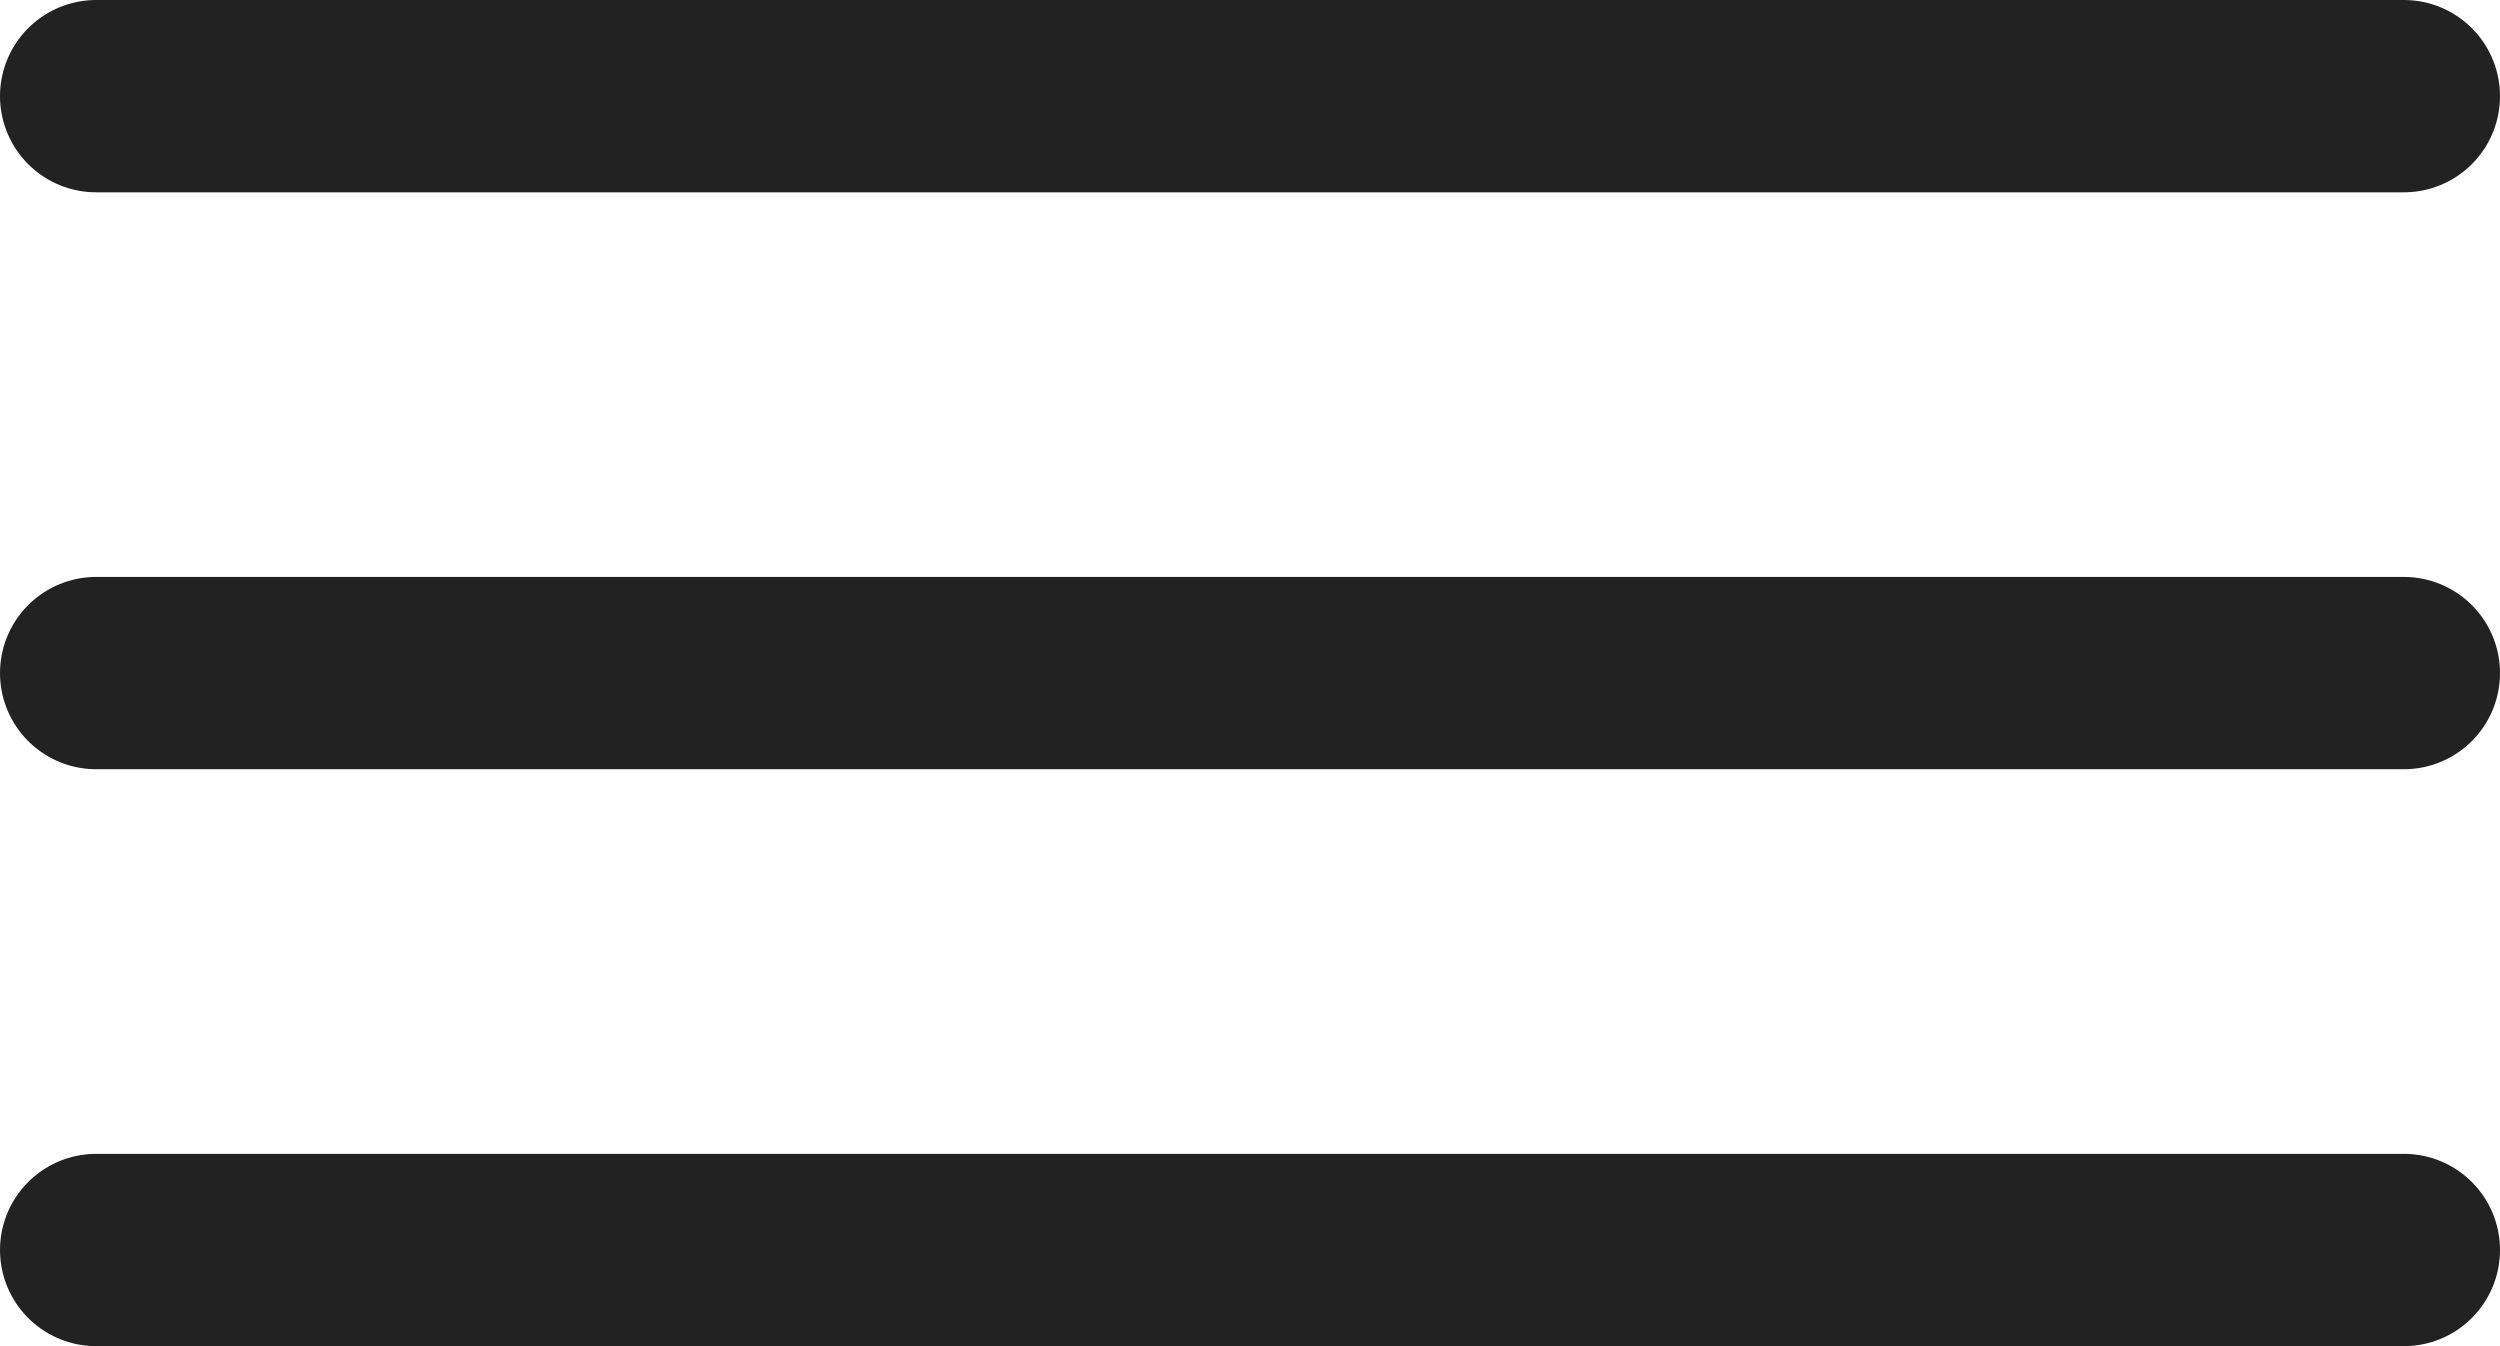
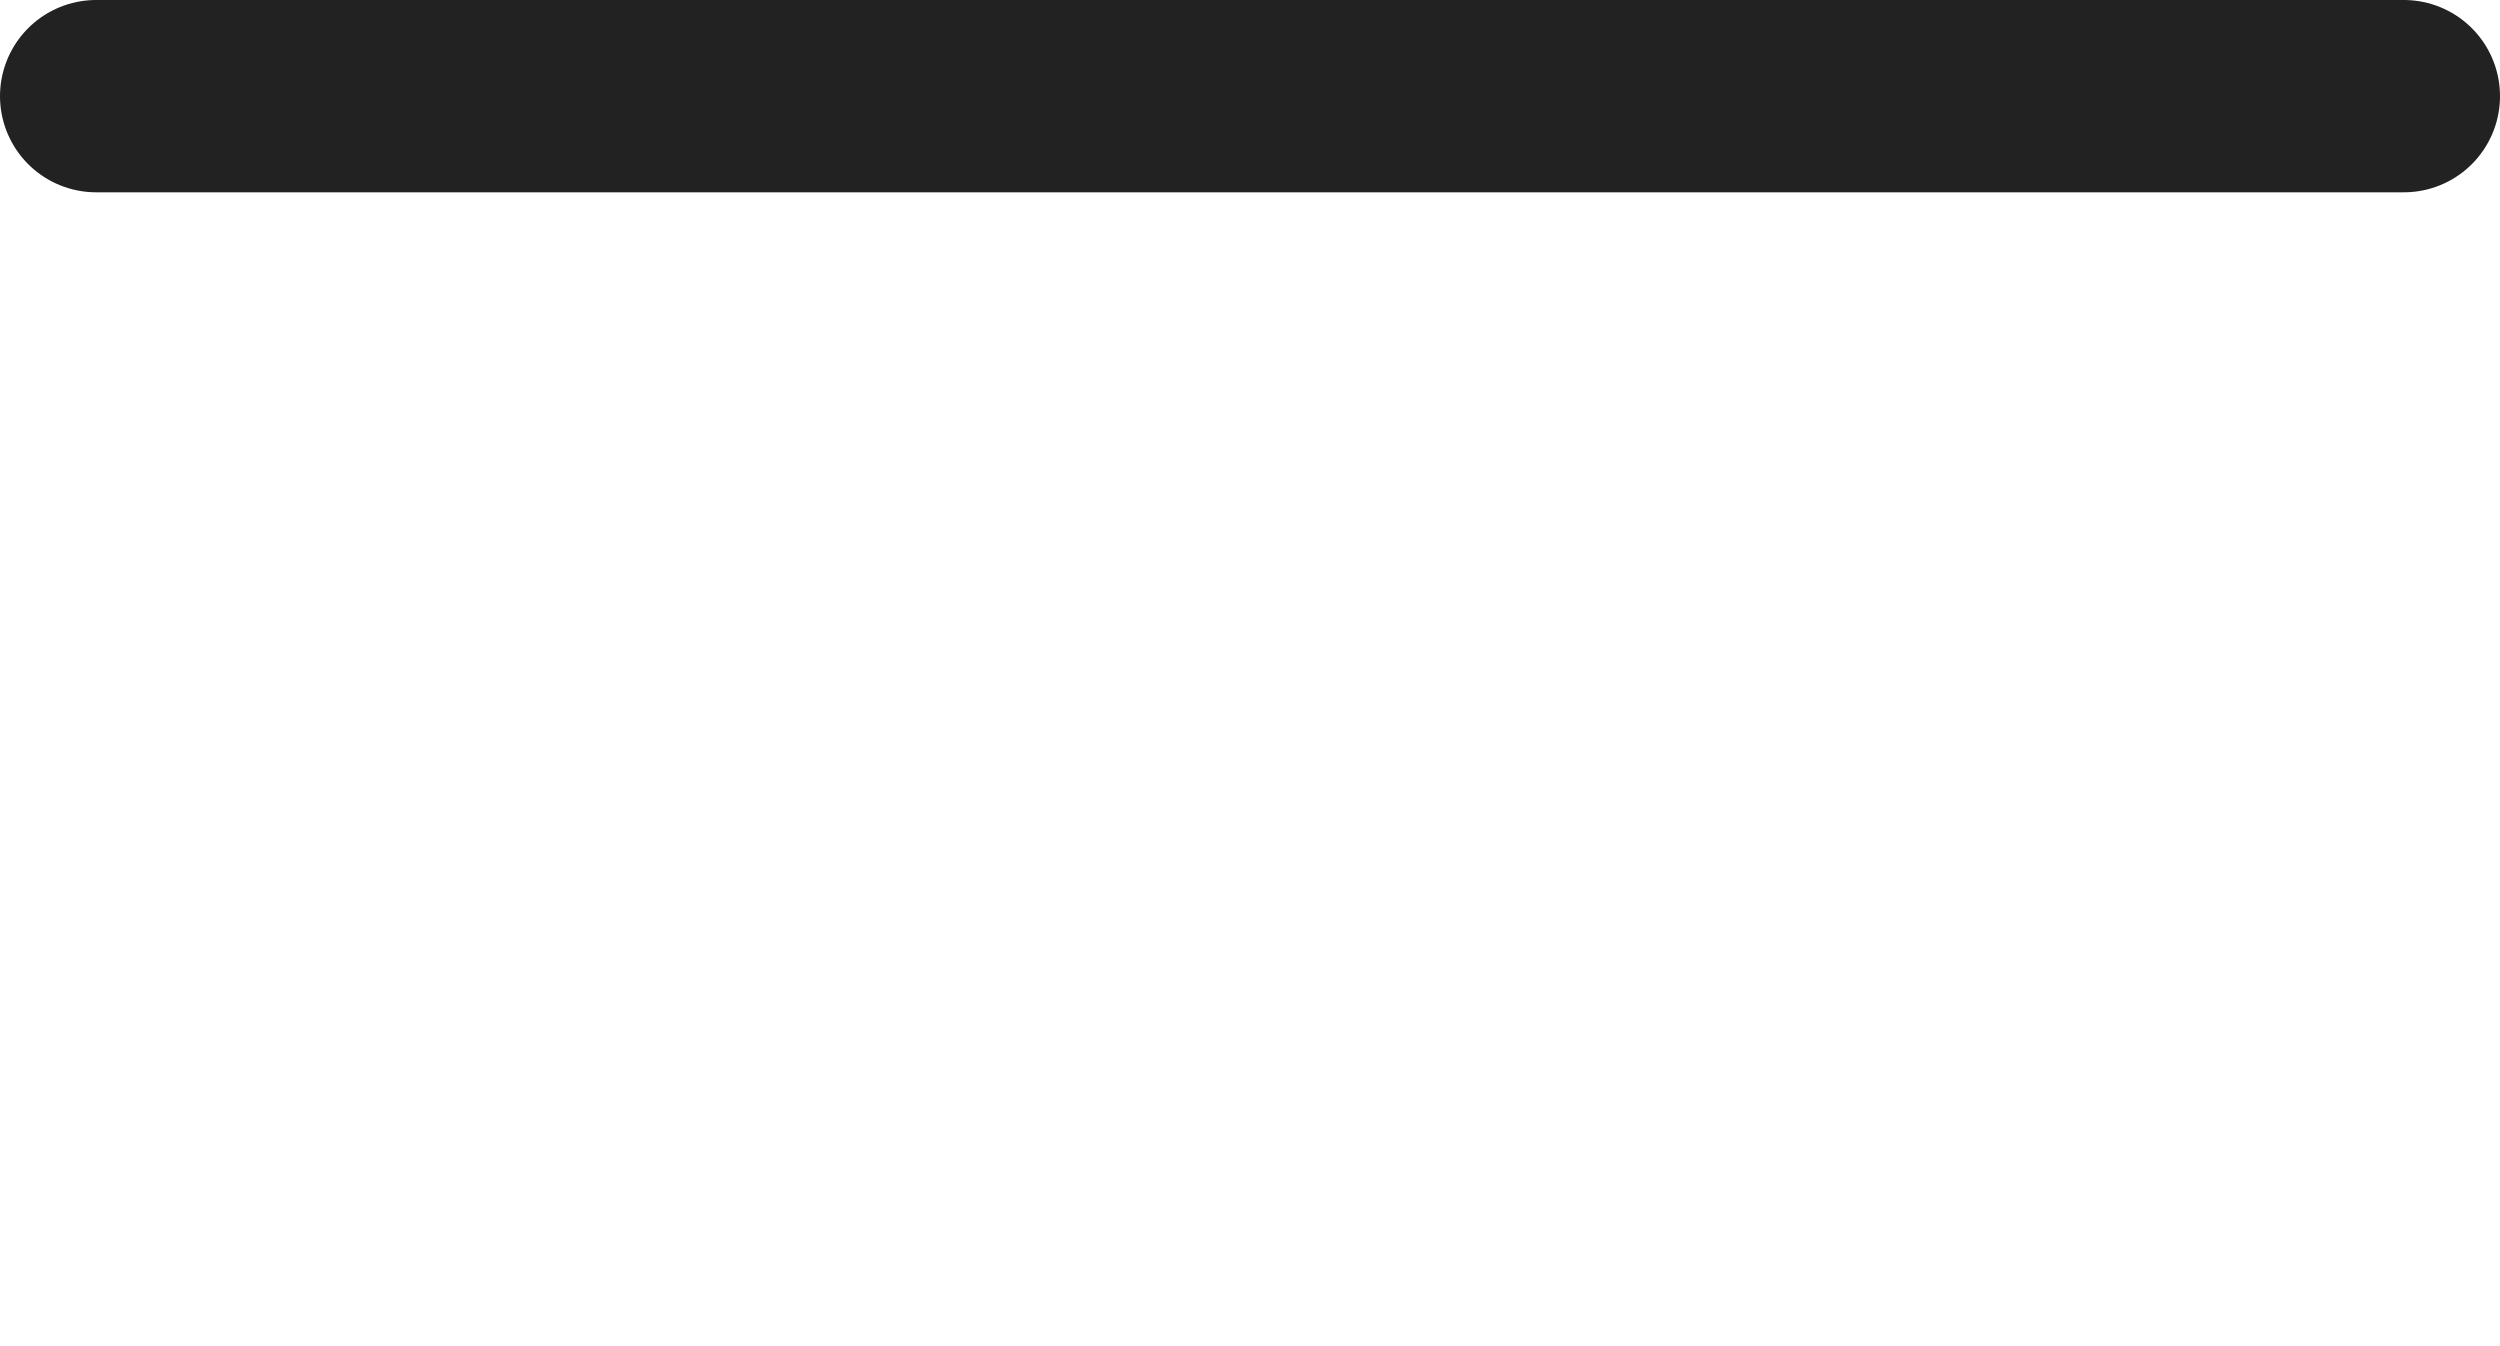
<svg xmlns="http://www.w3.org/2000/svg" width="26" height="14" viewBox="0 0 26 14" fill="none">
  <line x1="1" y1="1" x2="25" y2="1" stroke="#222222" stroke-width="2" stroke-linecap="round" />
-   <line x1="1" y1="7" x2="25" y2="7" stroke="#222222" stroke-width="2" stroke-linecap="round" />
-   <line x1="1" y1="13" x2="25" y2="13" stroke="#222222" stroke-width="2" stroke-linecap="round" />
</svg>